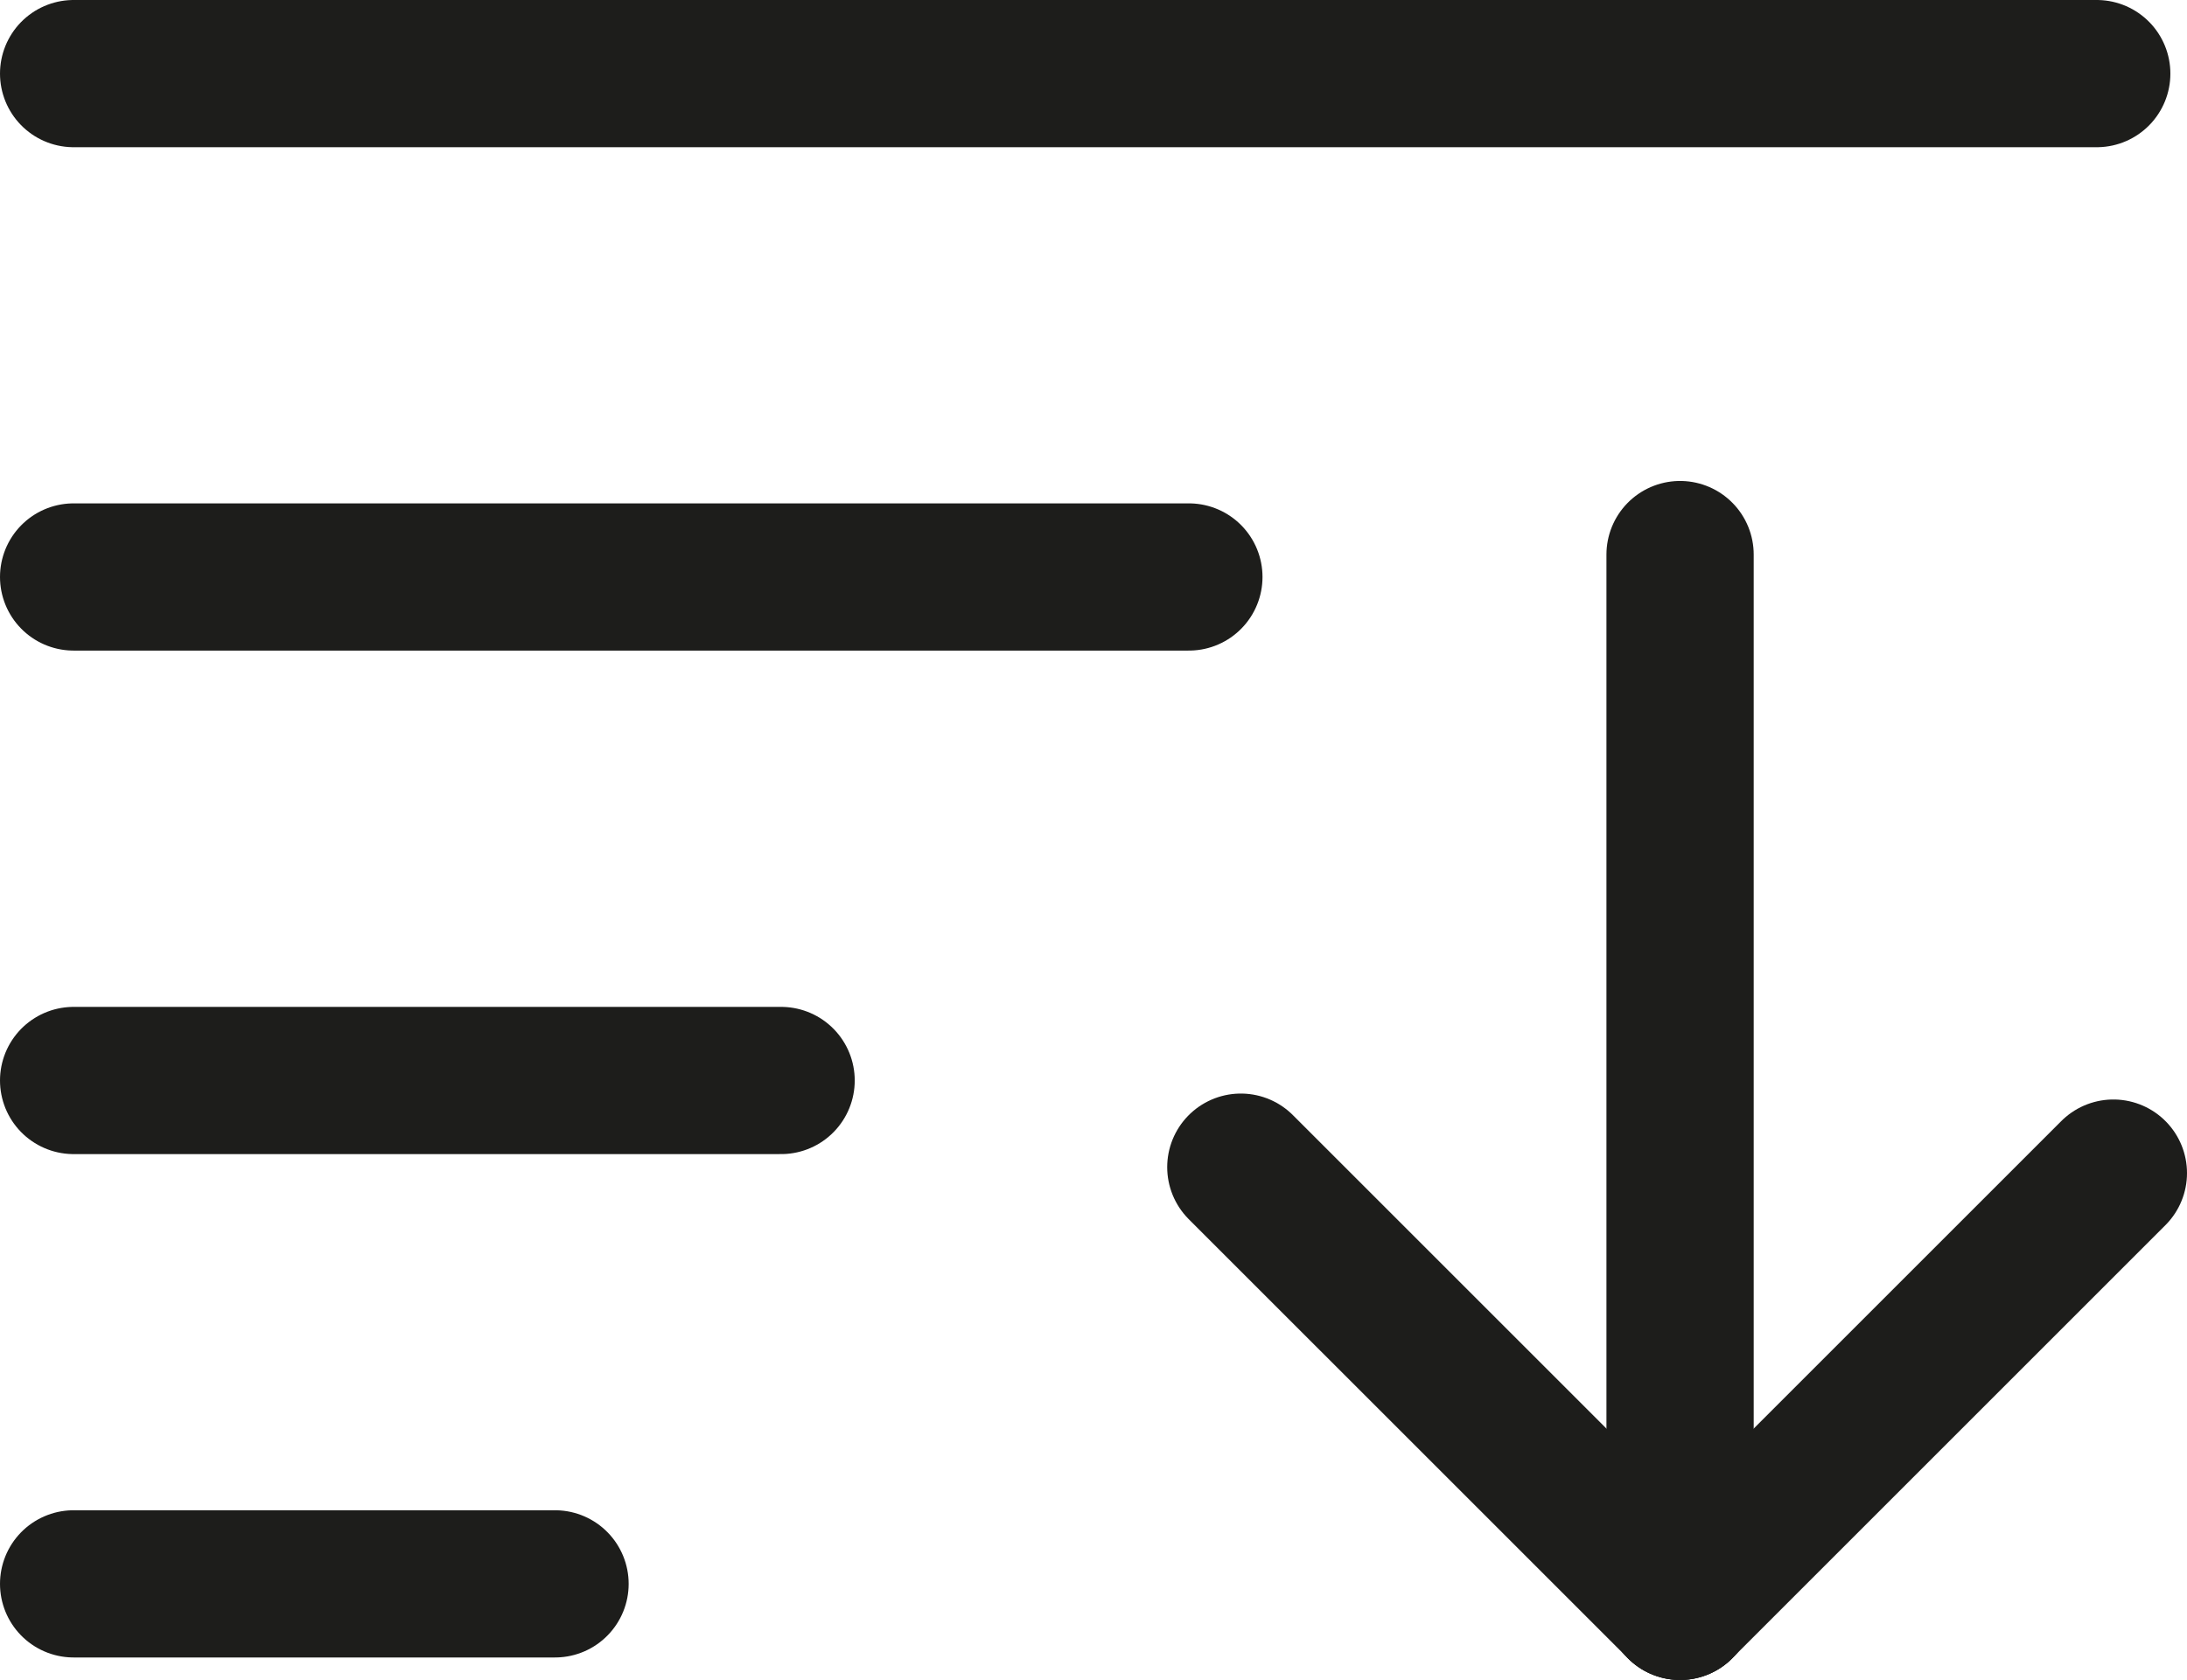
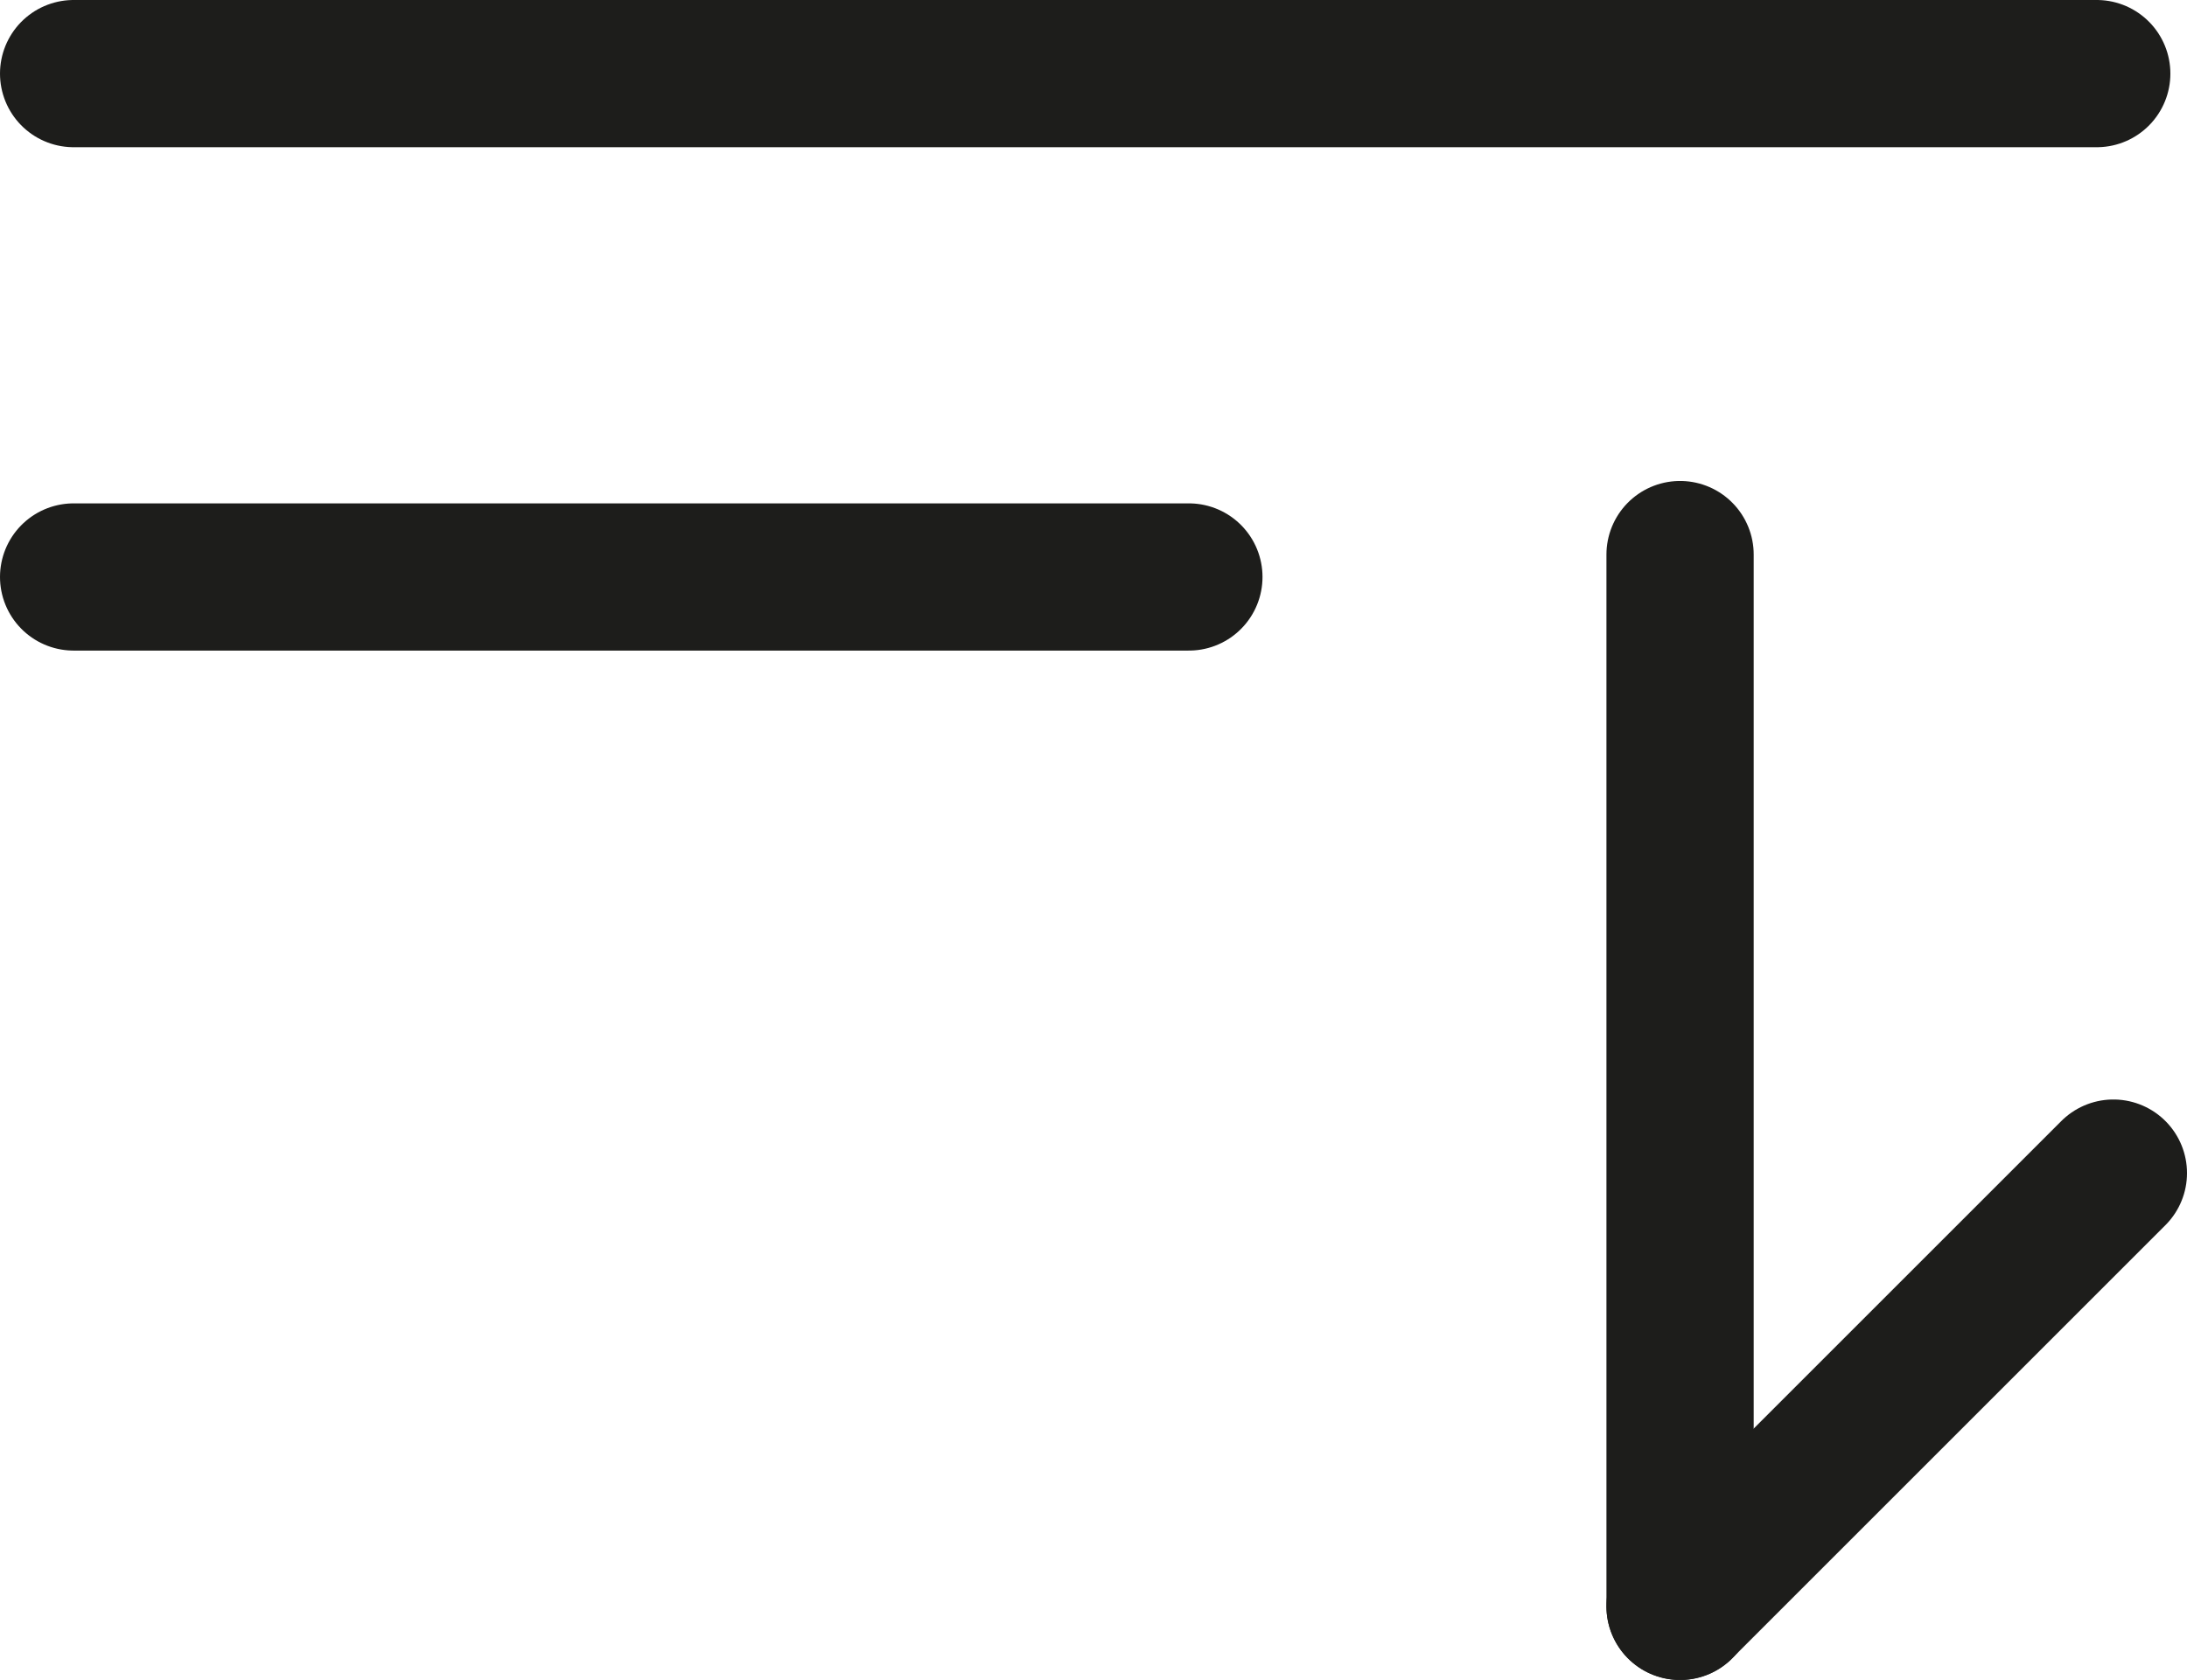
<svg xmlns="http://www.w3.org/2000/svg" width="14.733" height="11.32" viewBox="0 0 14.733 11.32">
  <defs>
    <clipPath id="clip-path">
      <rect id="Rectangle_781" data-name="Rectangle 781" width="14.733" height="11.32" transform="translate(0 0)" fill="none" />
    </clipPath>
  </defs>
  <g id="Group_594" data-name="Group 594" transform="translate(0 0)">
    <g id="Group_593" data-name="Group 593" clip-path="url(#clip-path)">
      <line id="Line_394" data-name="Line 394" y2="7.088" transform="translate(11.318 3.737)" fill="none" stroke="#1d1d1b" stroke-linecap="round" stroke-width="0.992" />
-       <line id="Line_395" data-name="Line 395" x2="2.959" y2="2.959" transform="translate(8.359 7.865)" fill="none" stroke="#1d1d1b" stroke-linecap="round" stroke-width="0.992" />
      <line id="Line_396" data-name="Line 396" x1="2.919" y2="2.919" transform="translate(11.318 7.905)" fill="none" stroke="#1d1d1b" stroke-linecap="round" stroke-width="0.992" />
      <line id="Line_397" data-name="Line 397" x2="13.629" transform="translate(0.496 0.496)" fill="none" stroke="#1d1d1b" stroke-linecap="round" stroke-width="0.992" />
      <line id="Line_398" data-name="Line 398" x2="7.513" transform="translate(0.496 3.888)" fill="none" stroke="#1d1d1b" stroke-linecap="round" stroke-width="0.992" />
-       <line id="Line_399" data-name="Line 399" x2="4.766" transform="translate(0.496 7.281)" fill="none" stroke="#1d1d1b" stroke-linecap="round" stroke-width="0.992" />
-       <line id="Line_400" data-name="Line 400" x2="3.243" transform="translate(0.496 10.673)" fill="none" stroke="#1d1d1b" stroke-linecap="round" stroke-width="0.992" />
    </g>
  </g>
</svg>